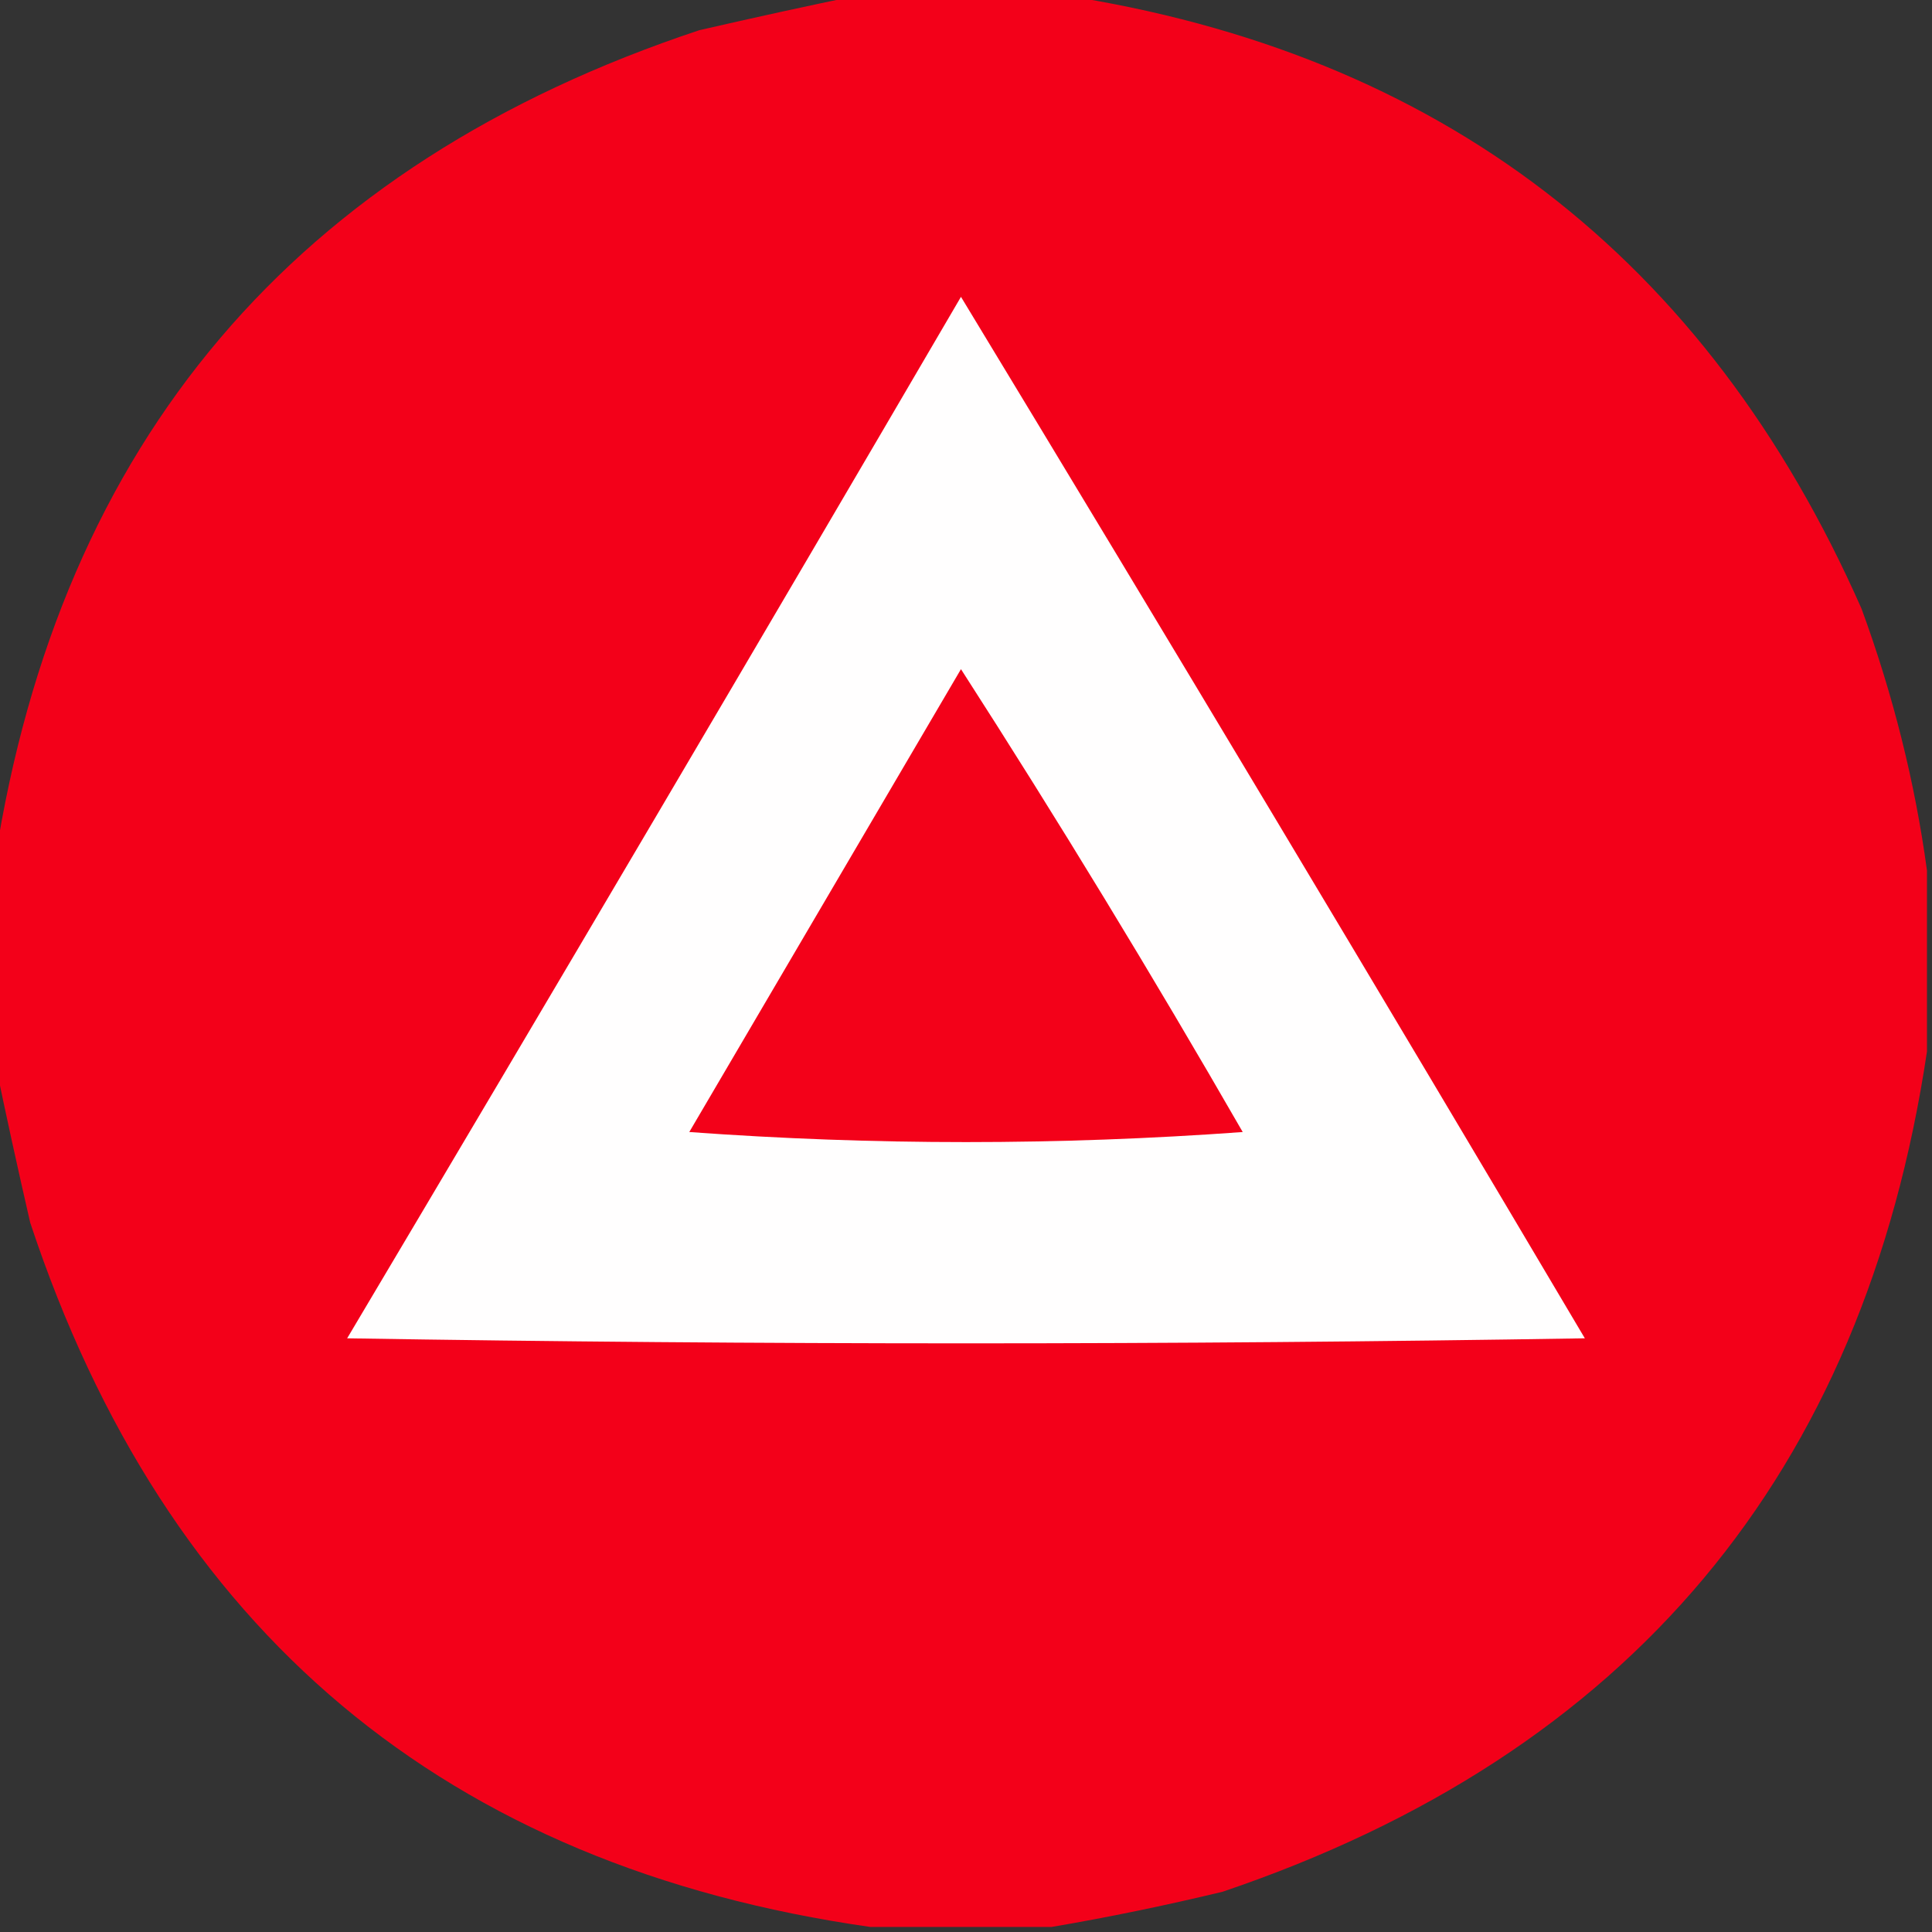
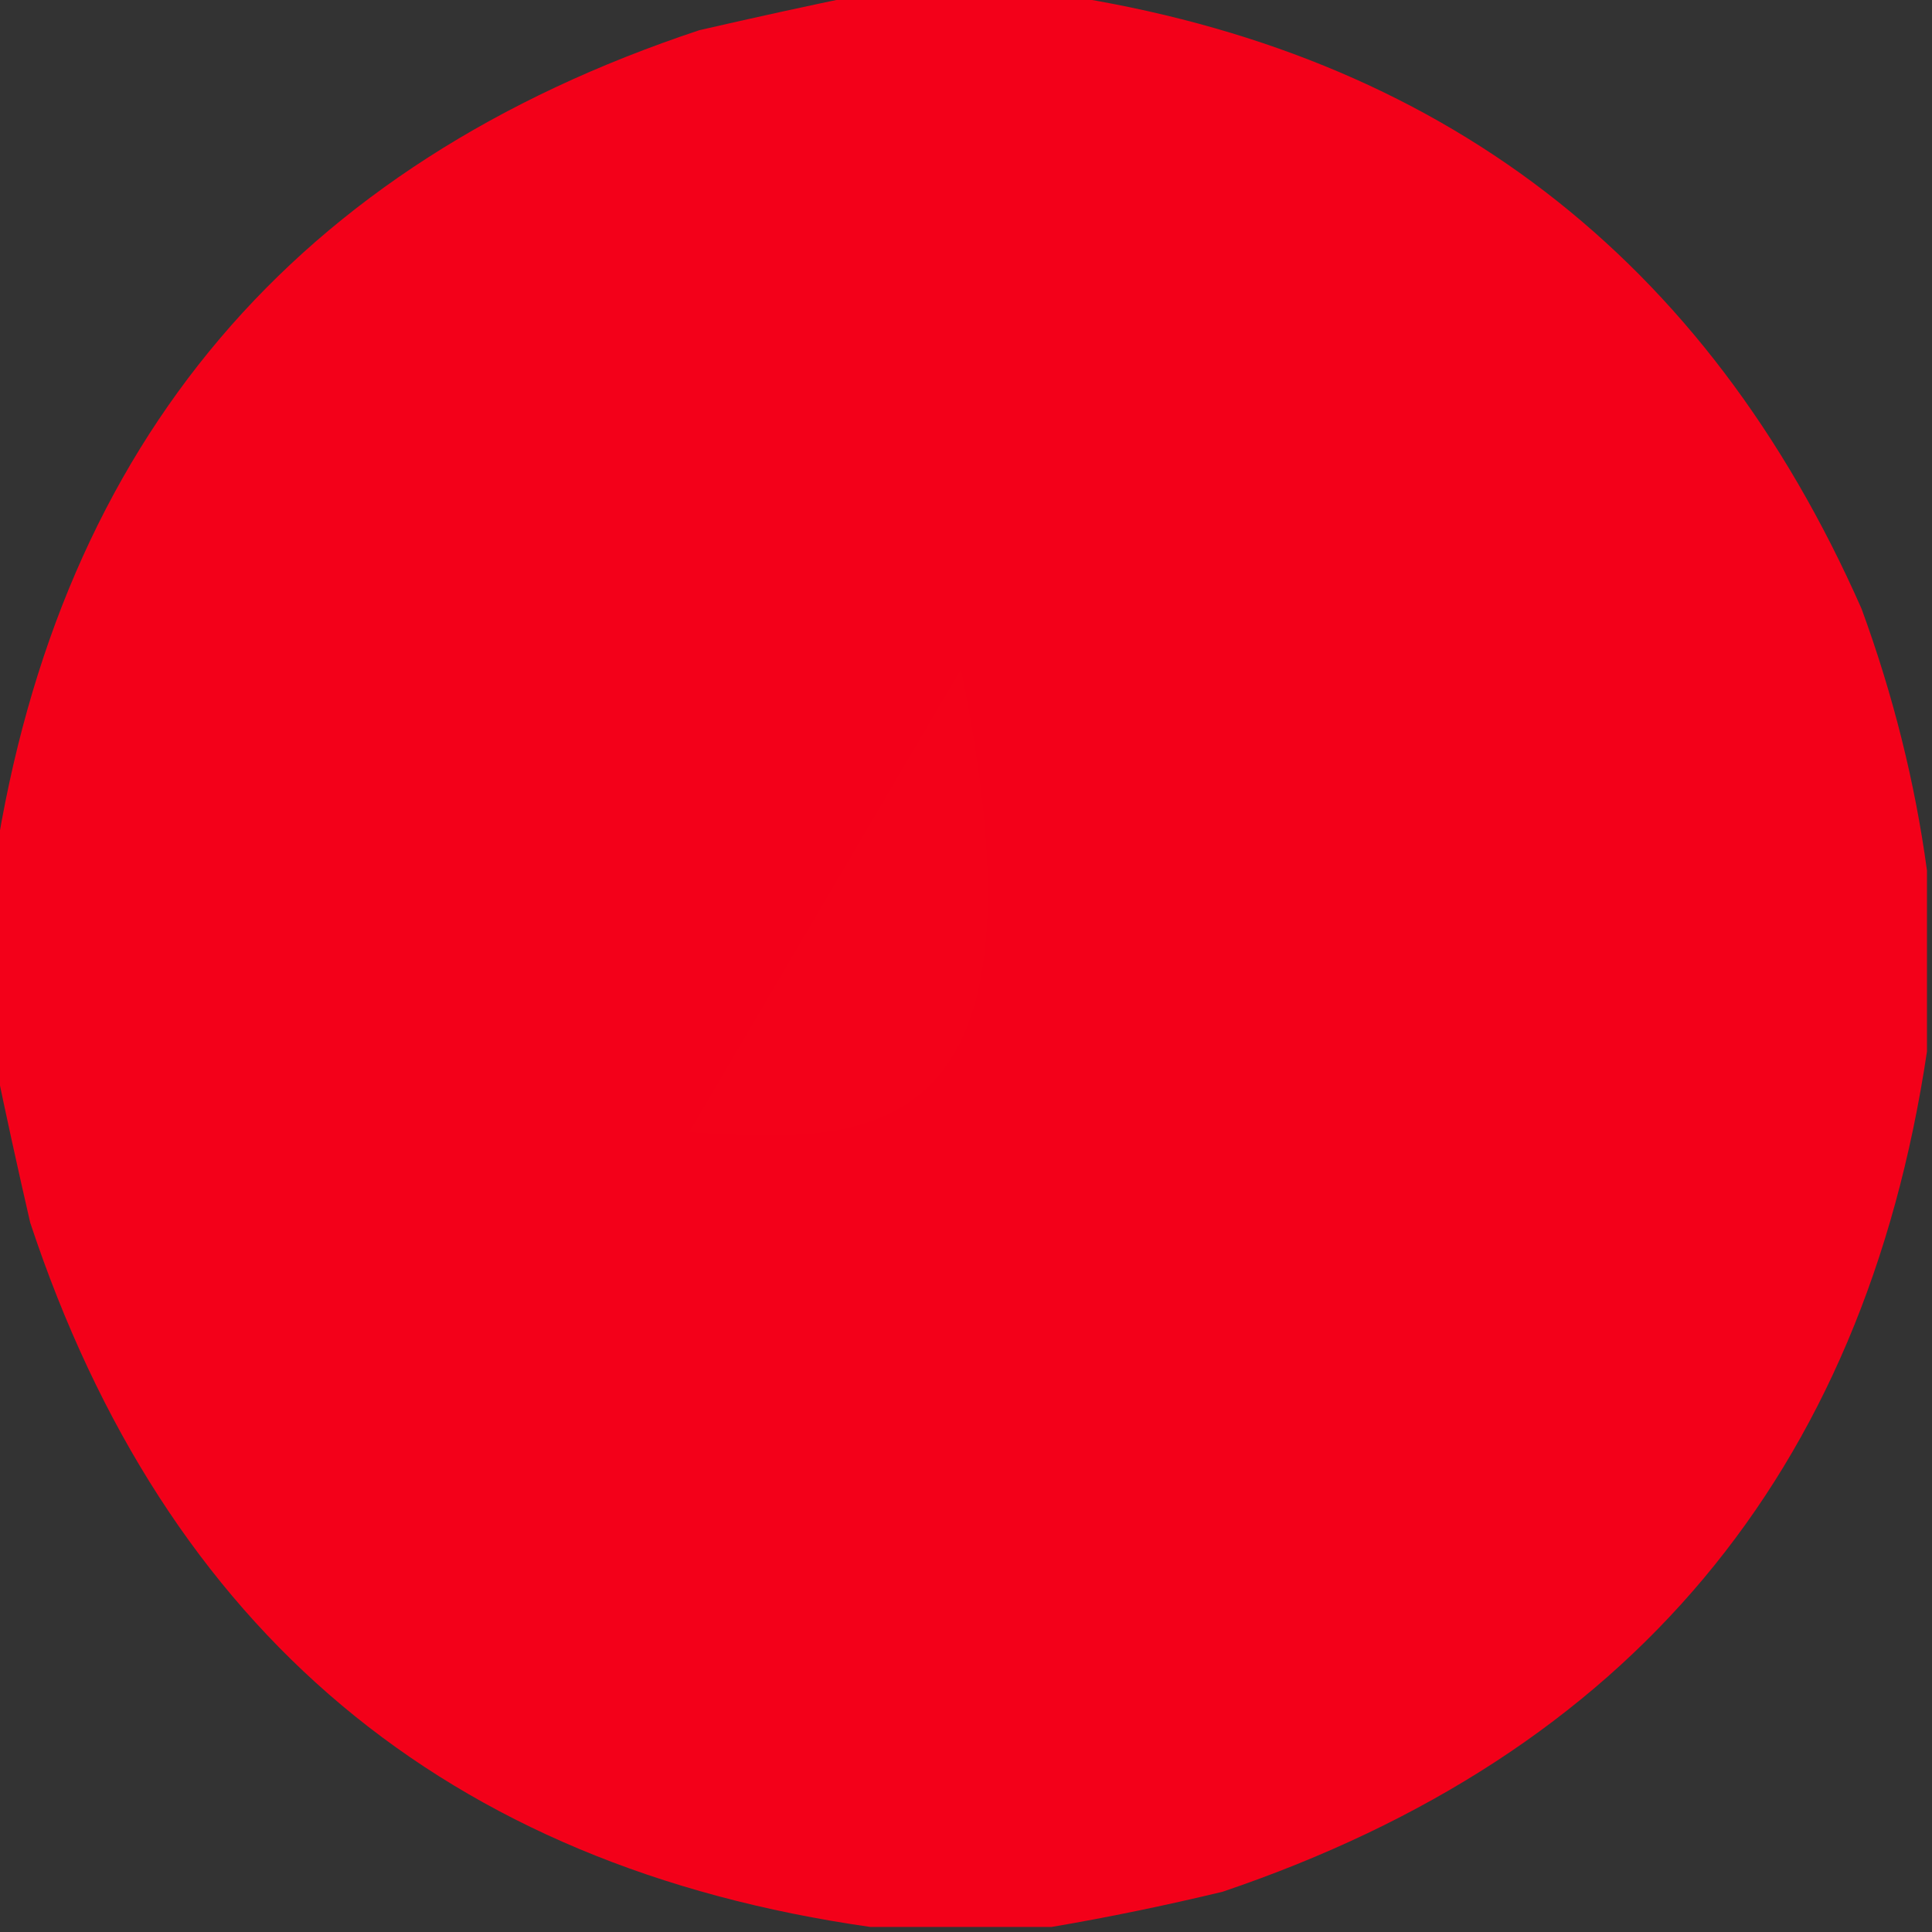
<svg xmlns="http://www.w3.org/2000/svg" version="1.1" width="192px" height="192px" style="shape-rendering:geometricPrecision; text-rendering:geometricPrecision; image-rendering:optimizeQuality; fill-rule:evenodd; clip-rule:evenodd">
  <rect width="100%" height="100%" fill="#333333" stroke="none" />
  <g>
    <path style="opacity:0.998" fill="#f30019" d="M 85.5,-0.5 C 92.167,-0.5 98.833,-0.5 105.5,-0.5C 143.1,5.256 169.6,25.589 185,60.5C 188.14,69.066 190.307,77.733 191.5,86.5C 191.5,92.5 191.5,98.5 191.5,104.5C 185.228,146.496 161.895,174.329 121.5,188C 115.735,189.386 110.069,190.552 104.5,191.5C 98.5,191.5 92.5,191.5 86.5,191.5C 44.306,185.485 16.473,162.152 3,121.5C 1.745,116.046 0.578,110.713 -0.5,105.5C -0.5,98.833 -0.5,92.167 -0.5,85.5C 5.978,43.845 29.311,16.345 69.5,3C 74.954,1.745 80.287,0.578 85.5,-0.5 Z" />
  </g>
  <g>
-     <path style="opacity:1" fill="#fffefe" d="M 95.5,29.5 C 116.303,63.83 136.97,98.329 157.5,133C 116.5,133.667 75.5,133.667 34.5,133C 54.971,98.555 75.304,64.055 95.5,29.5 Z" />
-   </g>
+     </g>
  <g>
-     <path style="opacity:1" fill="#f30119" d="M 95.5,66.5 C 105.169,81.53 114.502,96.864 123.5,112.5C 105.167,113.833 86.833,113.833 68.5,112.5C 77.512,97.139 86.512,81.806 95.5,66.5 Z" />
+     <path style="opacity:1" fill="#f30119" d="M 95.5,66.5 C 105.167,113.833 86.833,113.833 68.5,112.5C 77.512,97.139 86.512,81.806 95.5,66.5 Z" />
  </g>
</svg>